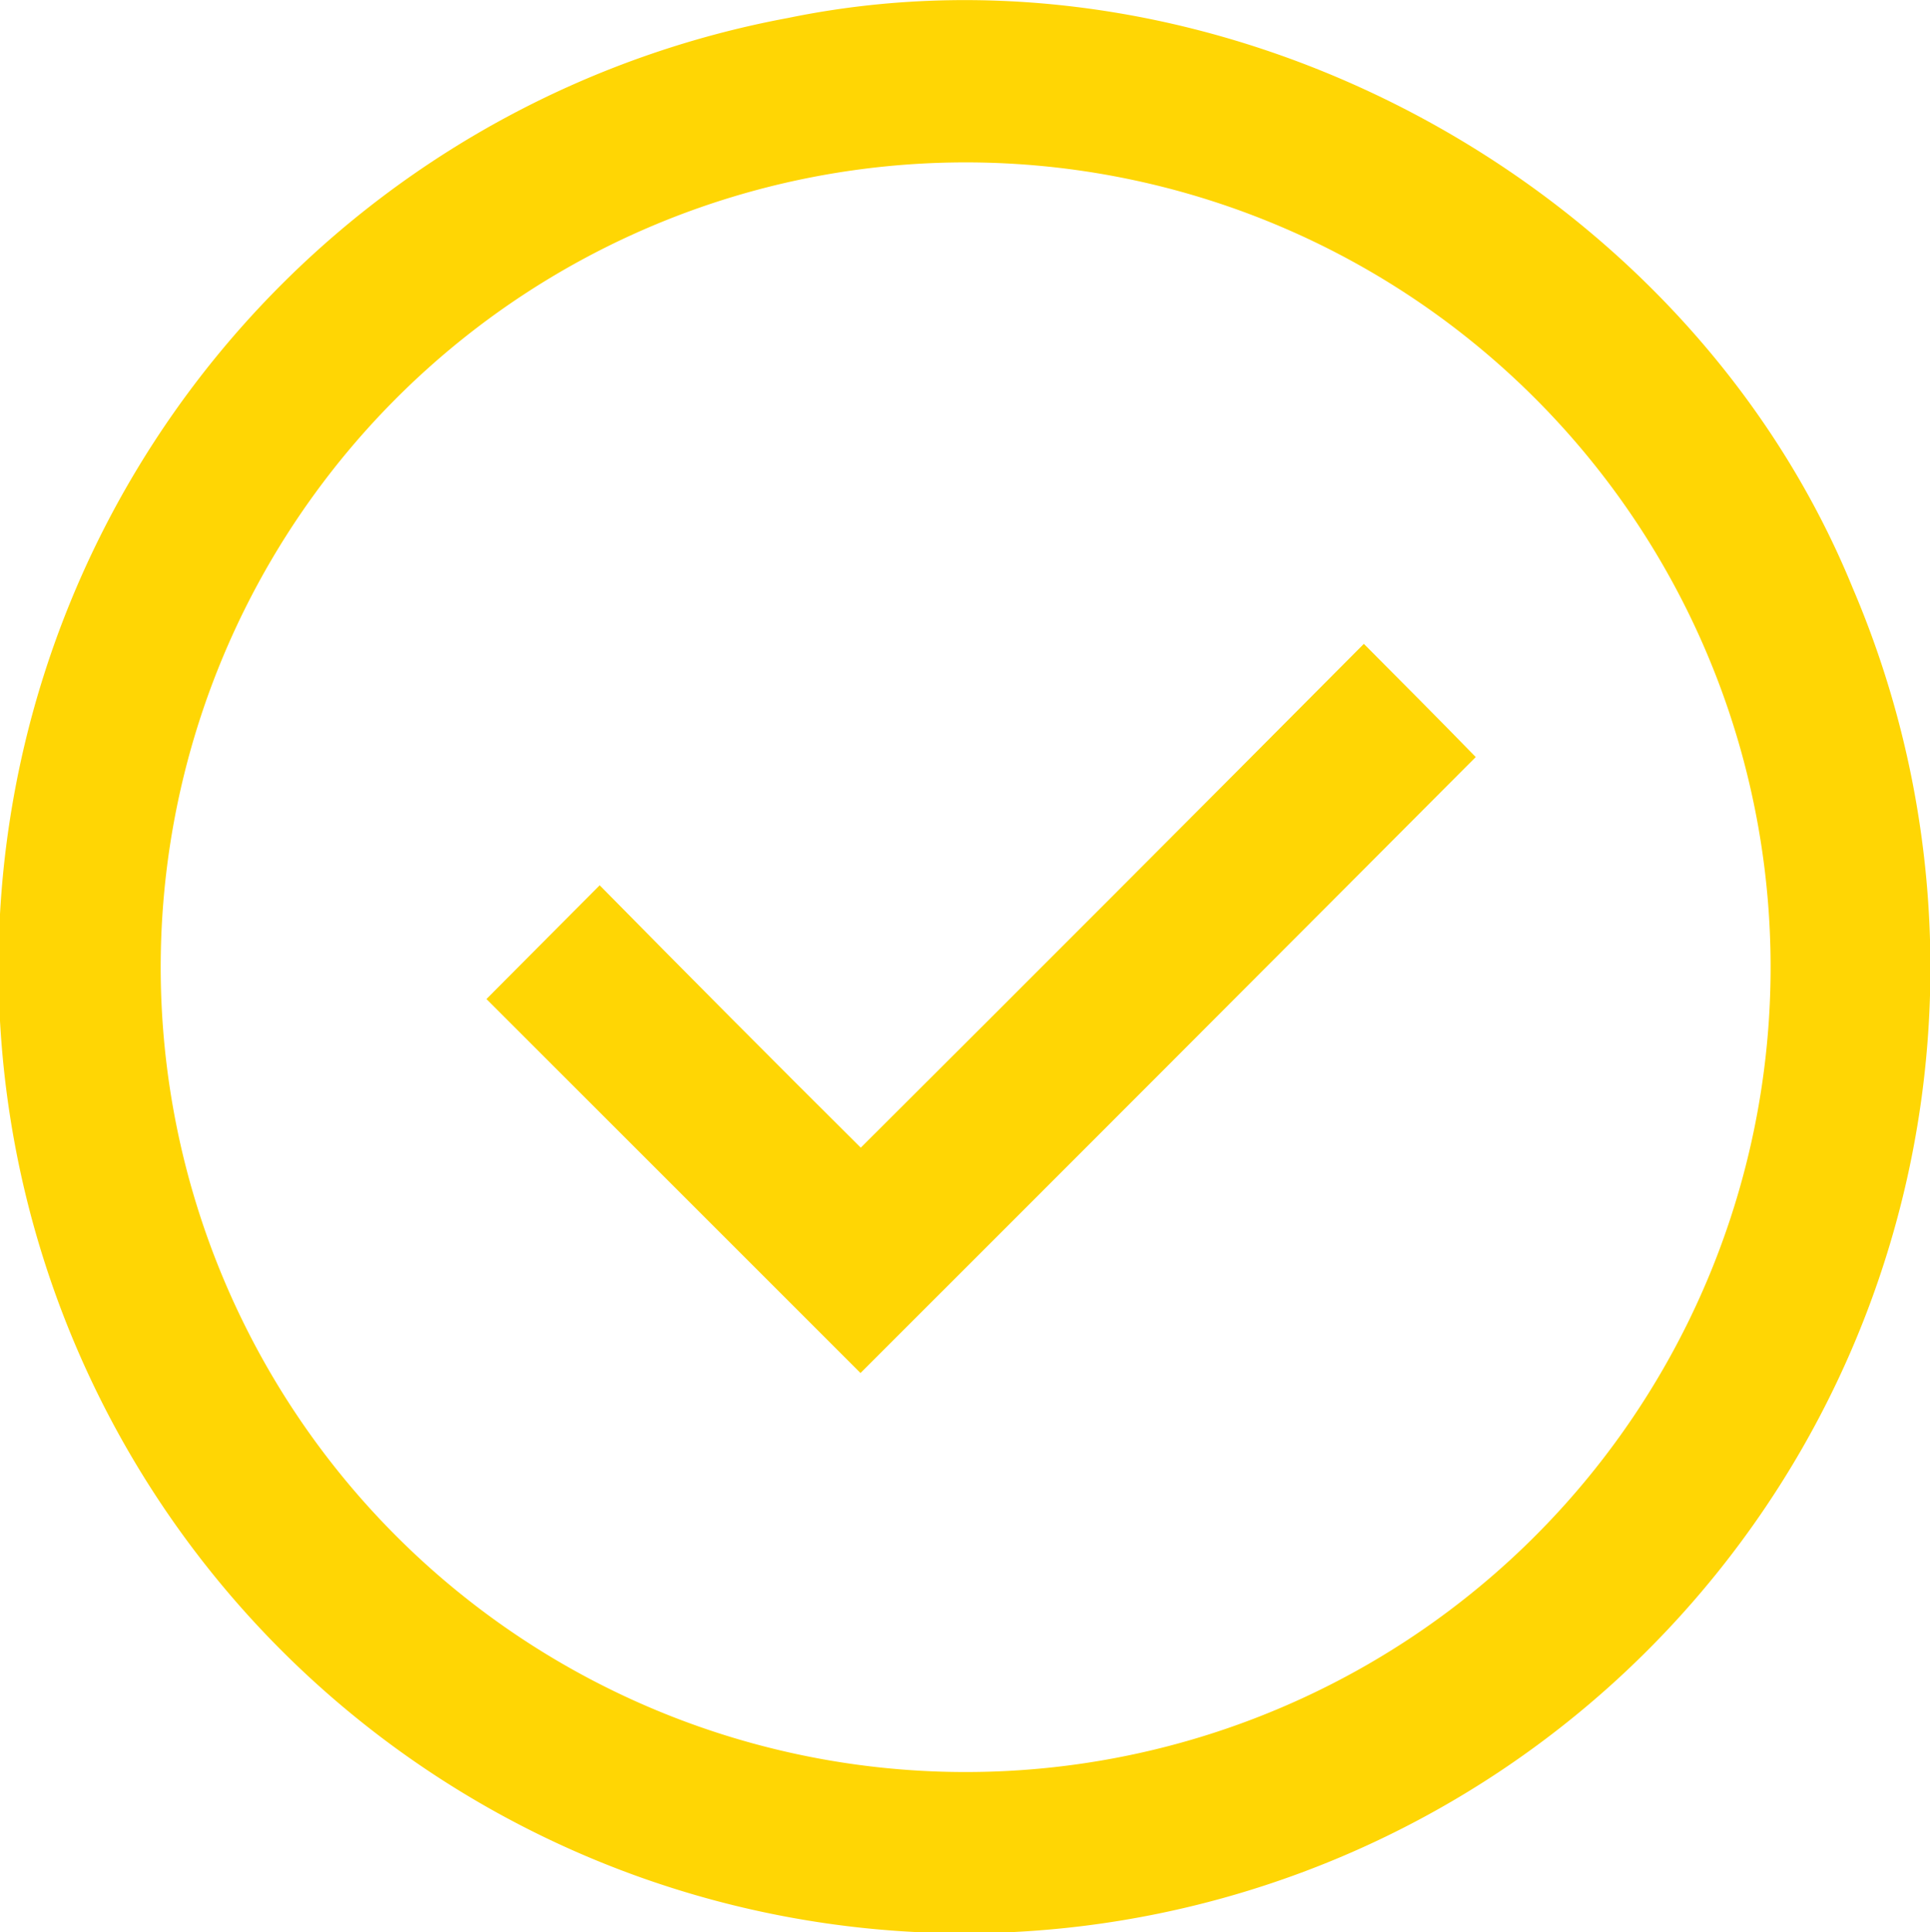
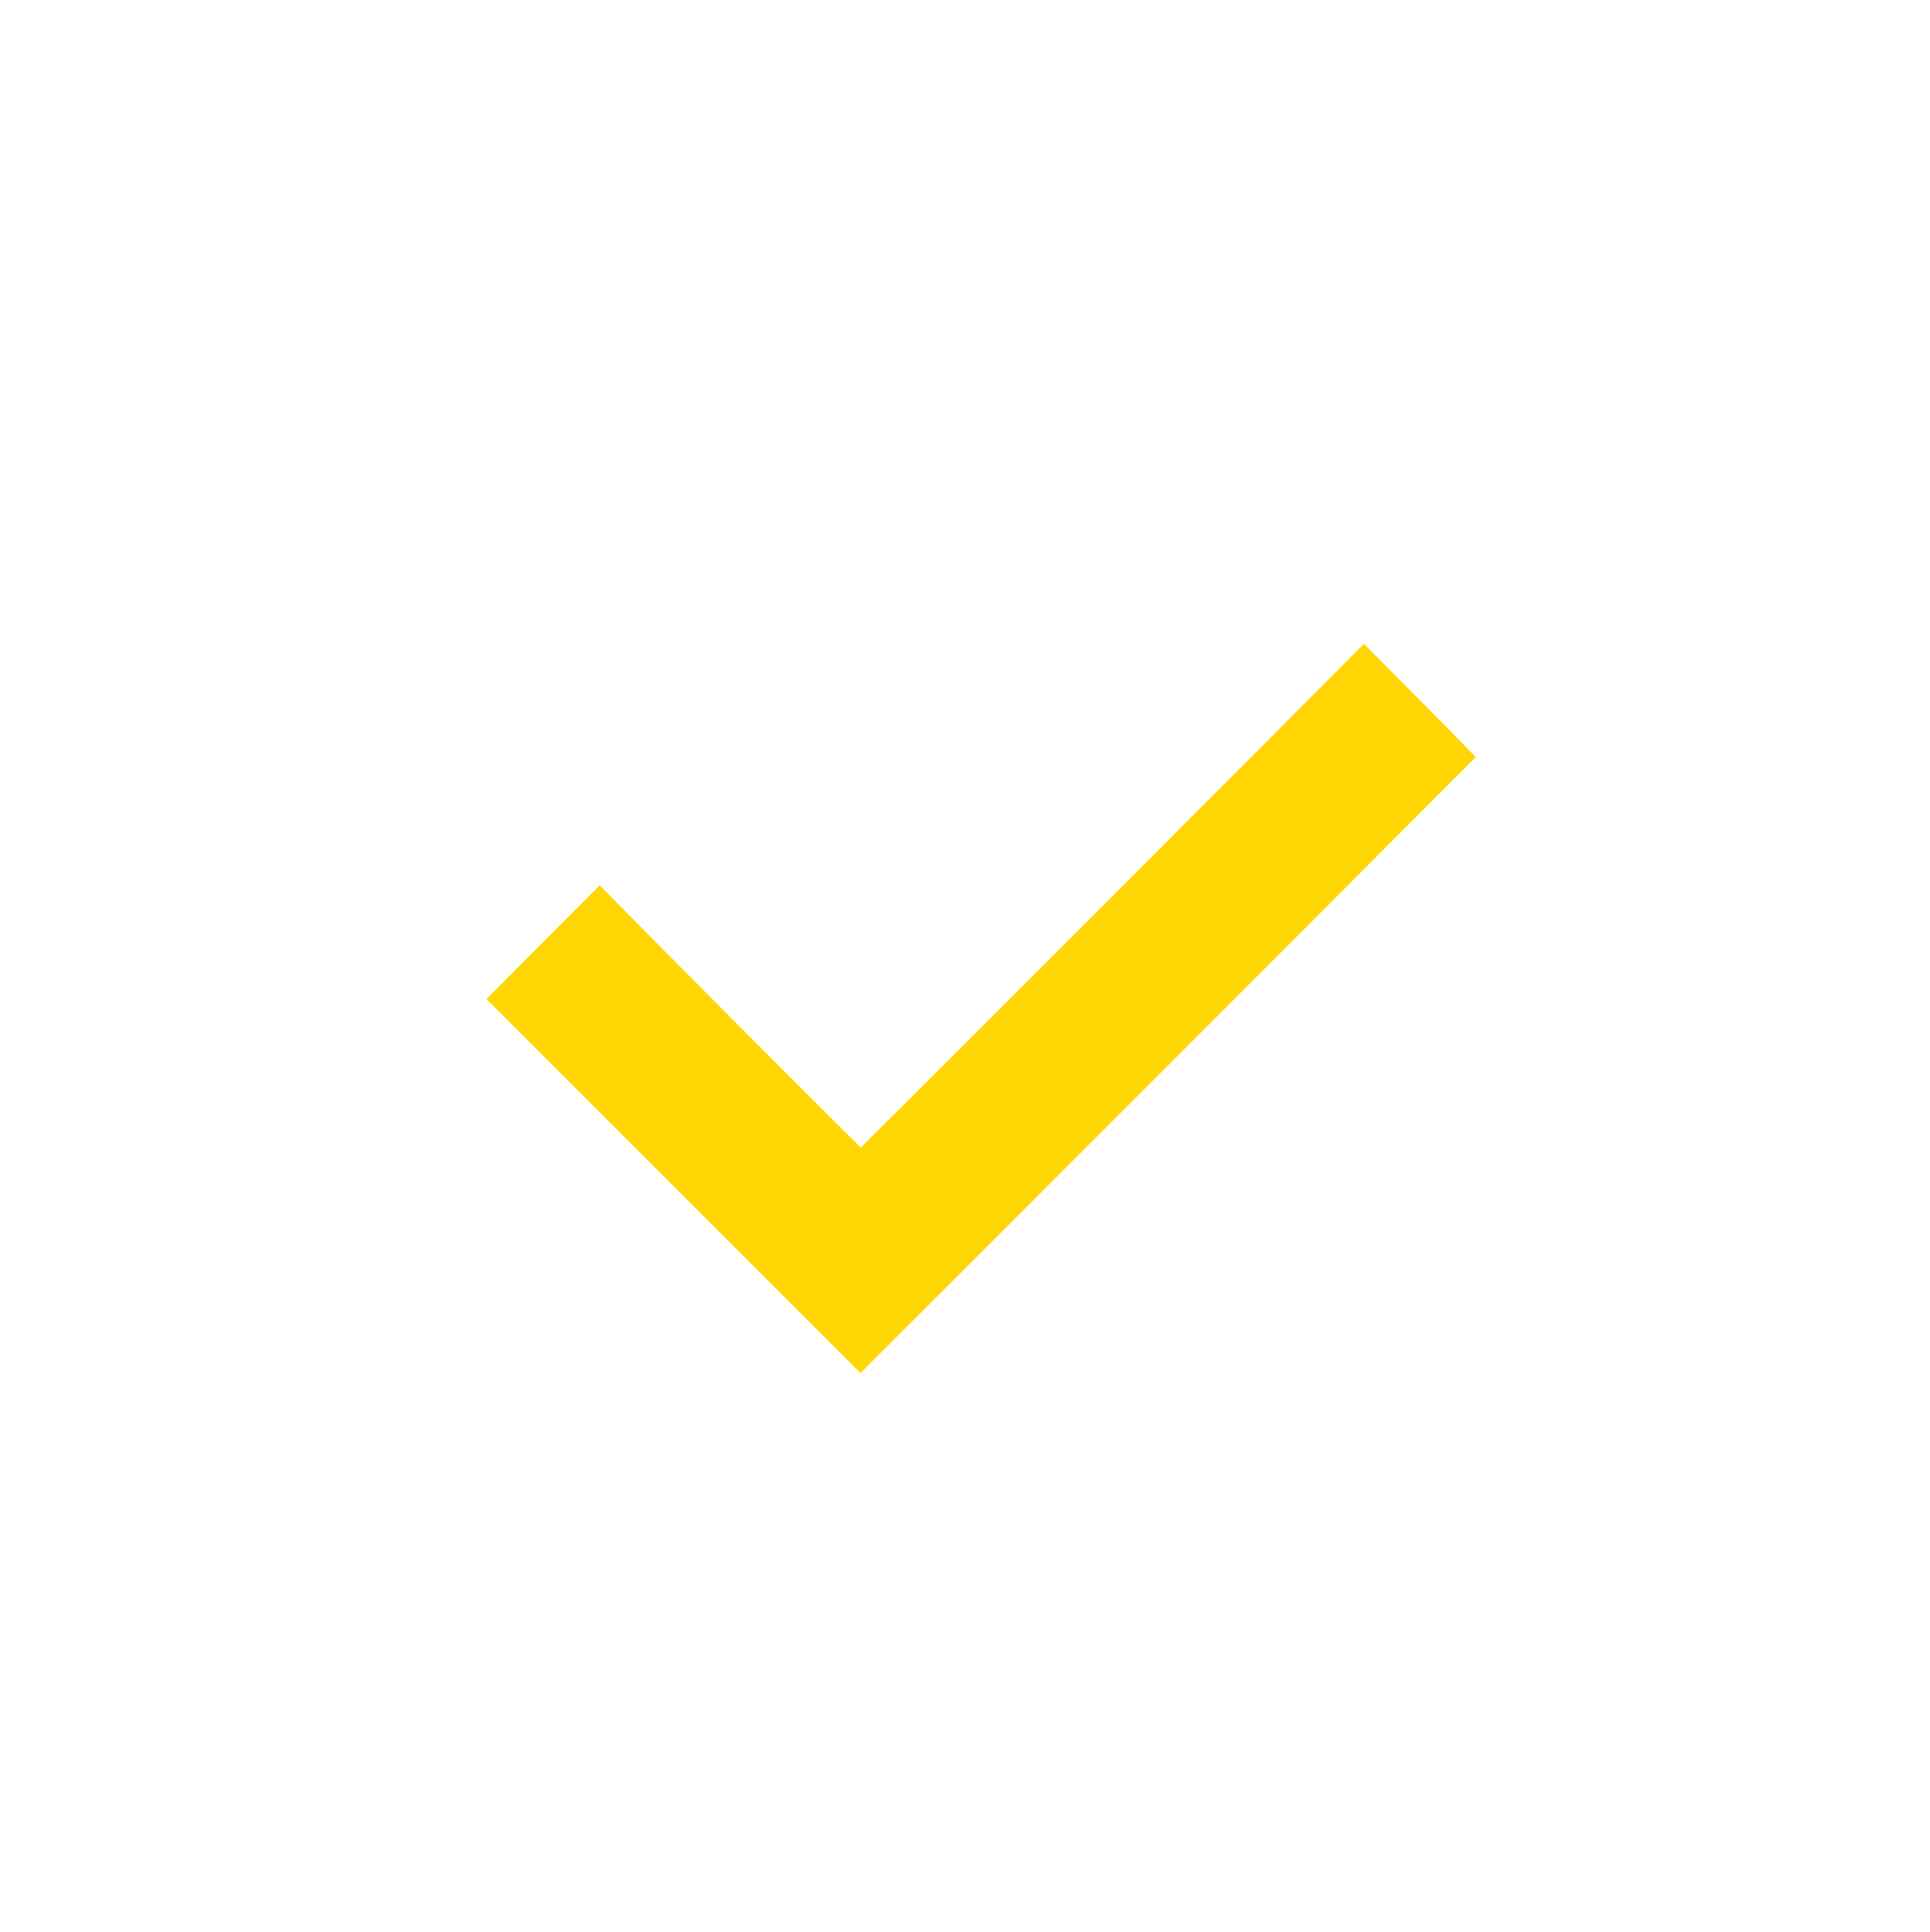
<svg xmlns="http://www.w3.org/2000/svg" viewBox="0 0 71.93 72.03">
  <defs>
    <style>.cls-1{fill:#ffd604;}</style>
  </defs>
  <g id="Слой_2" data-name="Слой 2">
    <g id="Слой_1-2" data-name="Слой 1">
      <g id="_000000ff" data-name="#000000ff">
-         <path class="cls-1" d="M29.37.67C45.46-2.65,62.86,6.75,69.05,21.92A36,36,0,1,1,29.37.67m2.86,5.62a30,30,0,1,0,23.89,7.52A30,30,0,0,0,32.23,6.29Z" />
        <path class="cls-1" d="M32.08,42.78Q41.47,33.42,50.83,24c1.39,1.4,2.79,2.8,4.17,4.22Q43.54,39.72,32.07,51.18L18.13,37.24,22.35,33C25.59,36.29,28.82,39.54,32.08,42.78Z" />
      </g>
    </g>
  </g>
</svg>